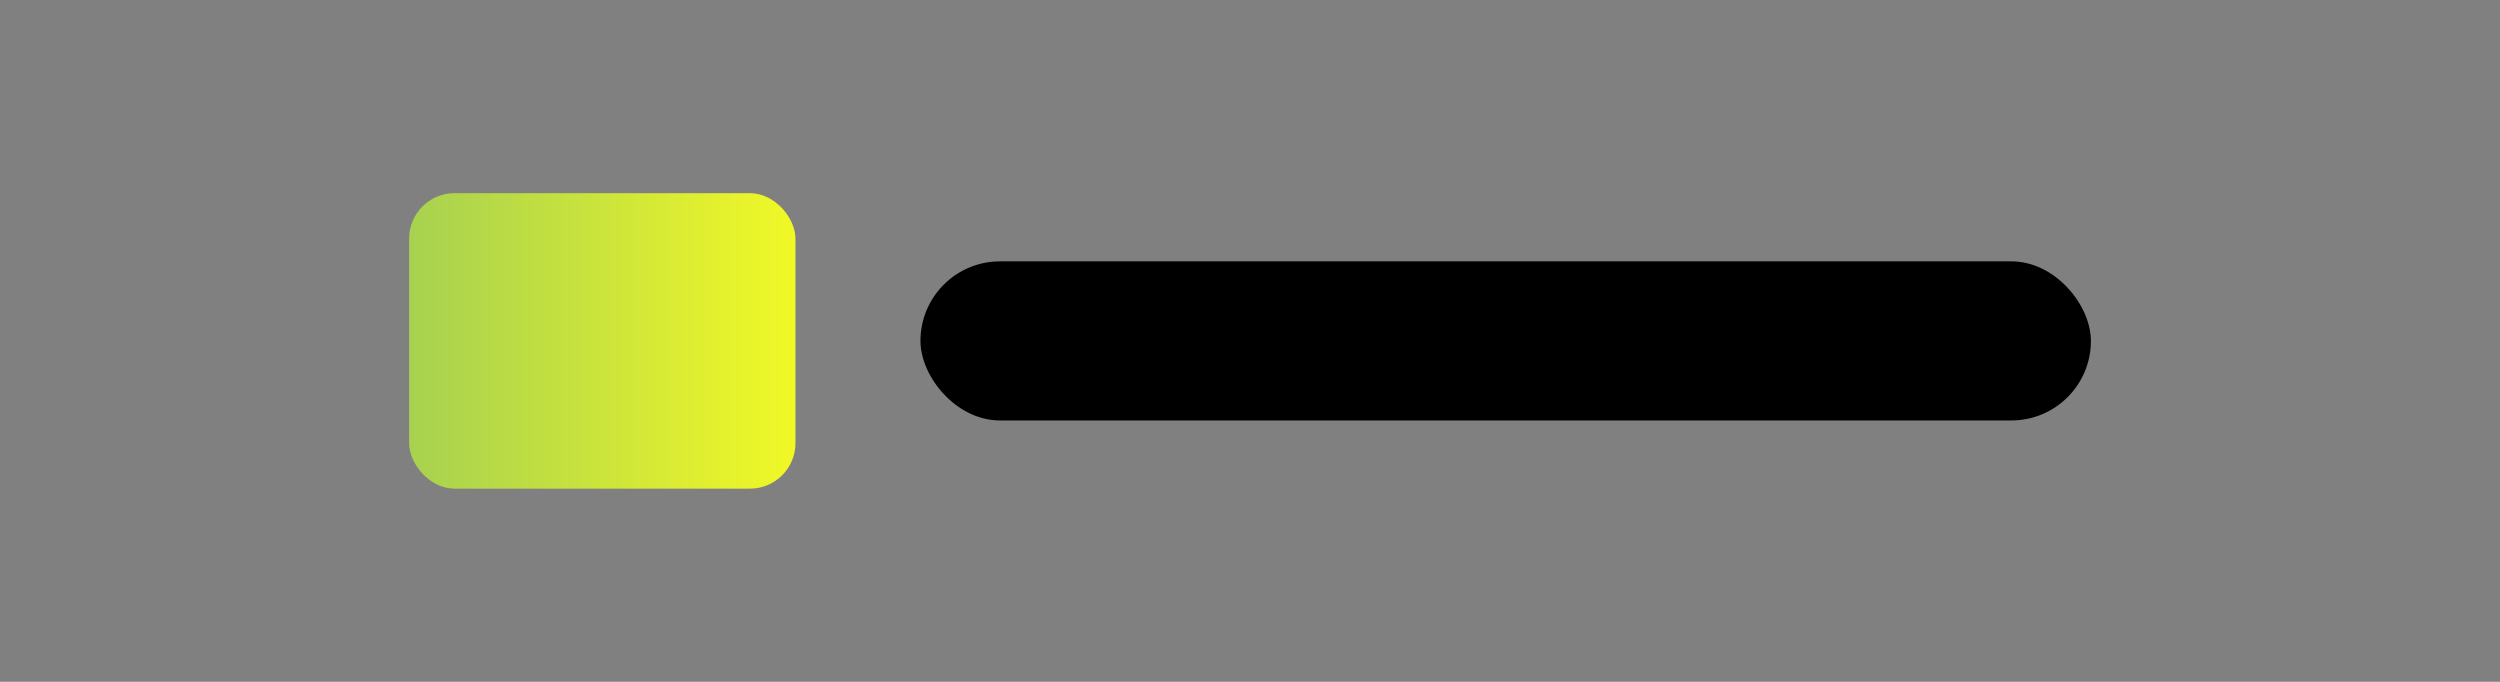
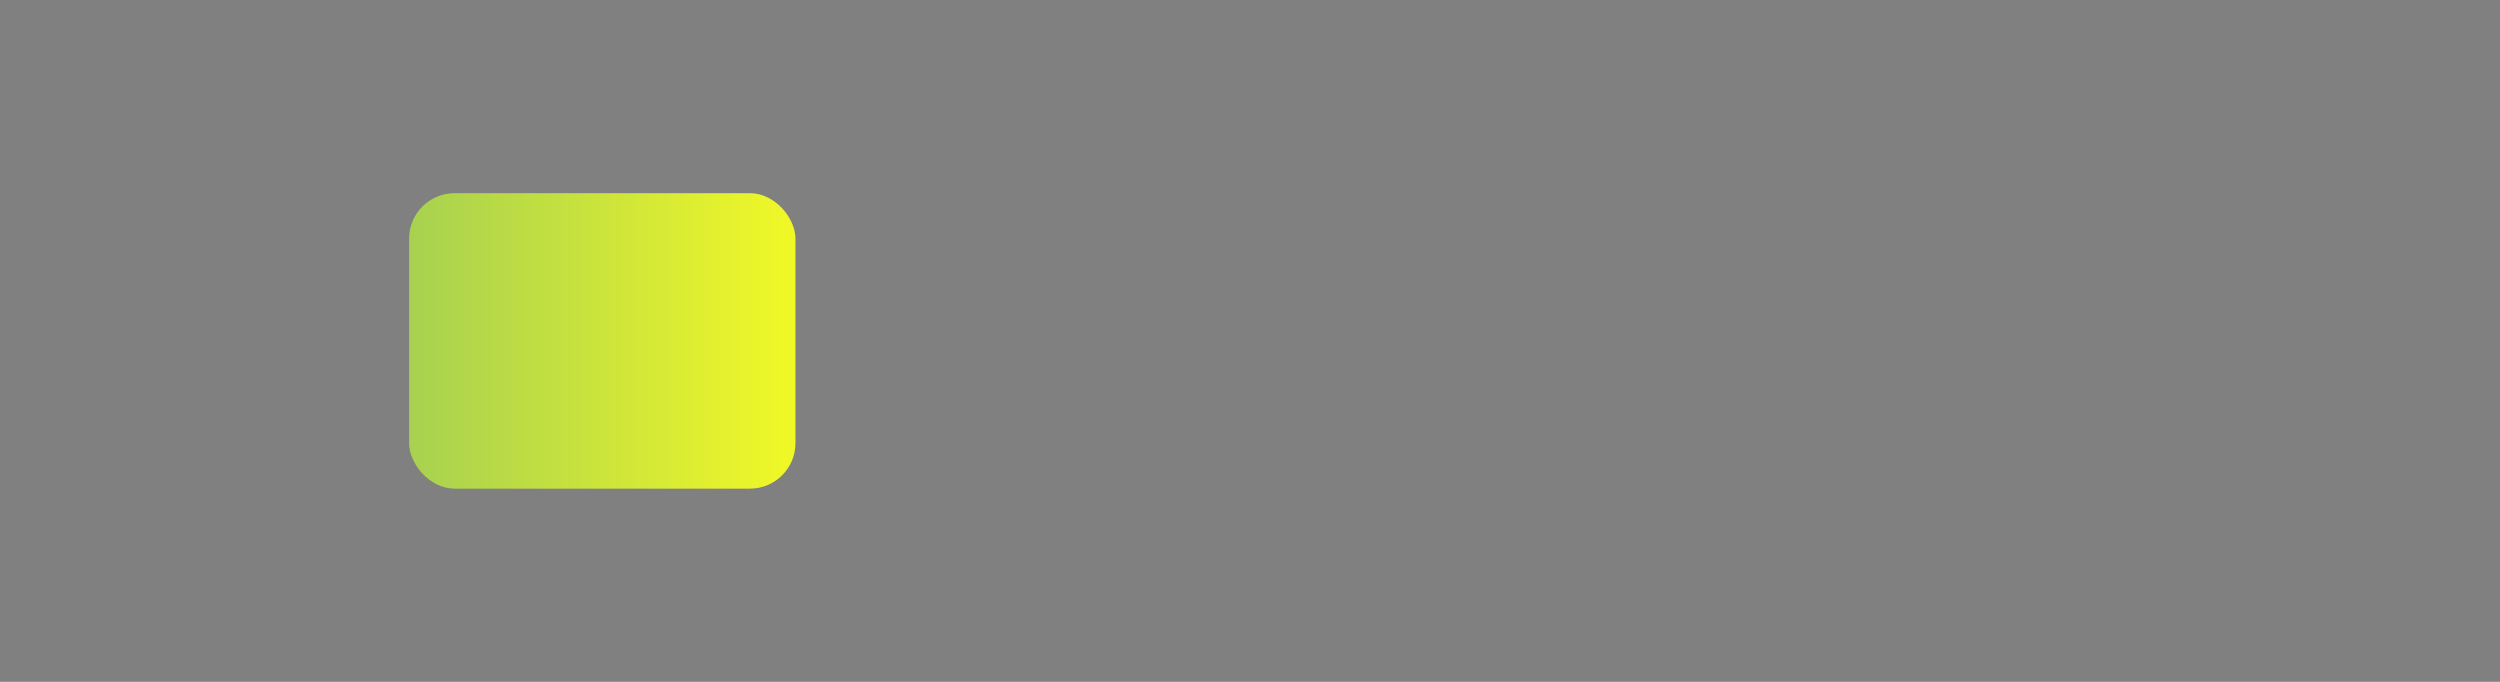
<svg xmlns="http://www.w3.org/2000/svg" width="220" height="60" viewBox="0 0 220 60" fill="none">
  <rect x="0" y="0" width="220" height="60" fill="#808080" stroke="none" />
  <rect x="36" y="17" width="34" height="26" rx="4" fill="url(#paint0_linear_19349_31315)" />
-   <rect x="81" y="23" width="103" height="14" rx="7" fill="black" />
  <defs>
    <linearGradient id="paint0_linear_19349_31315" x1="36" y1="30" x2="70" y2="30" gradientUnits="userSpaceOnUse">
      <stop stop-color="#A7D150" />
      <stop offset="1" stop-color="#F1F826" />
    </linearGradient>
  </defs>
</svg>